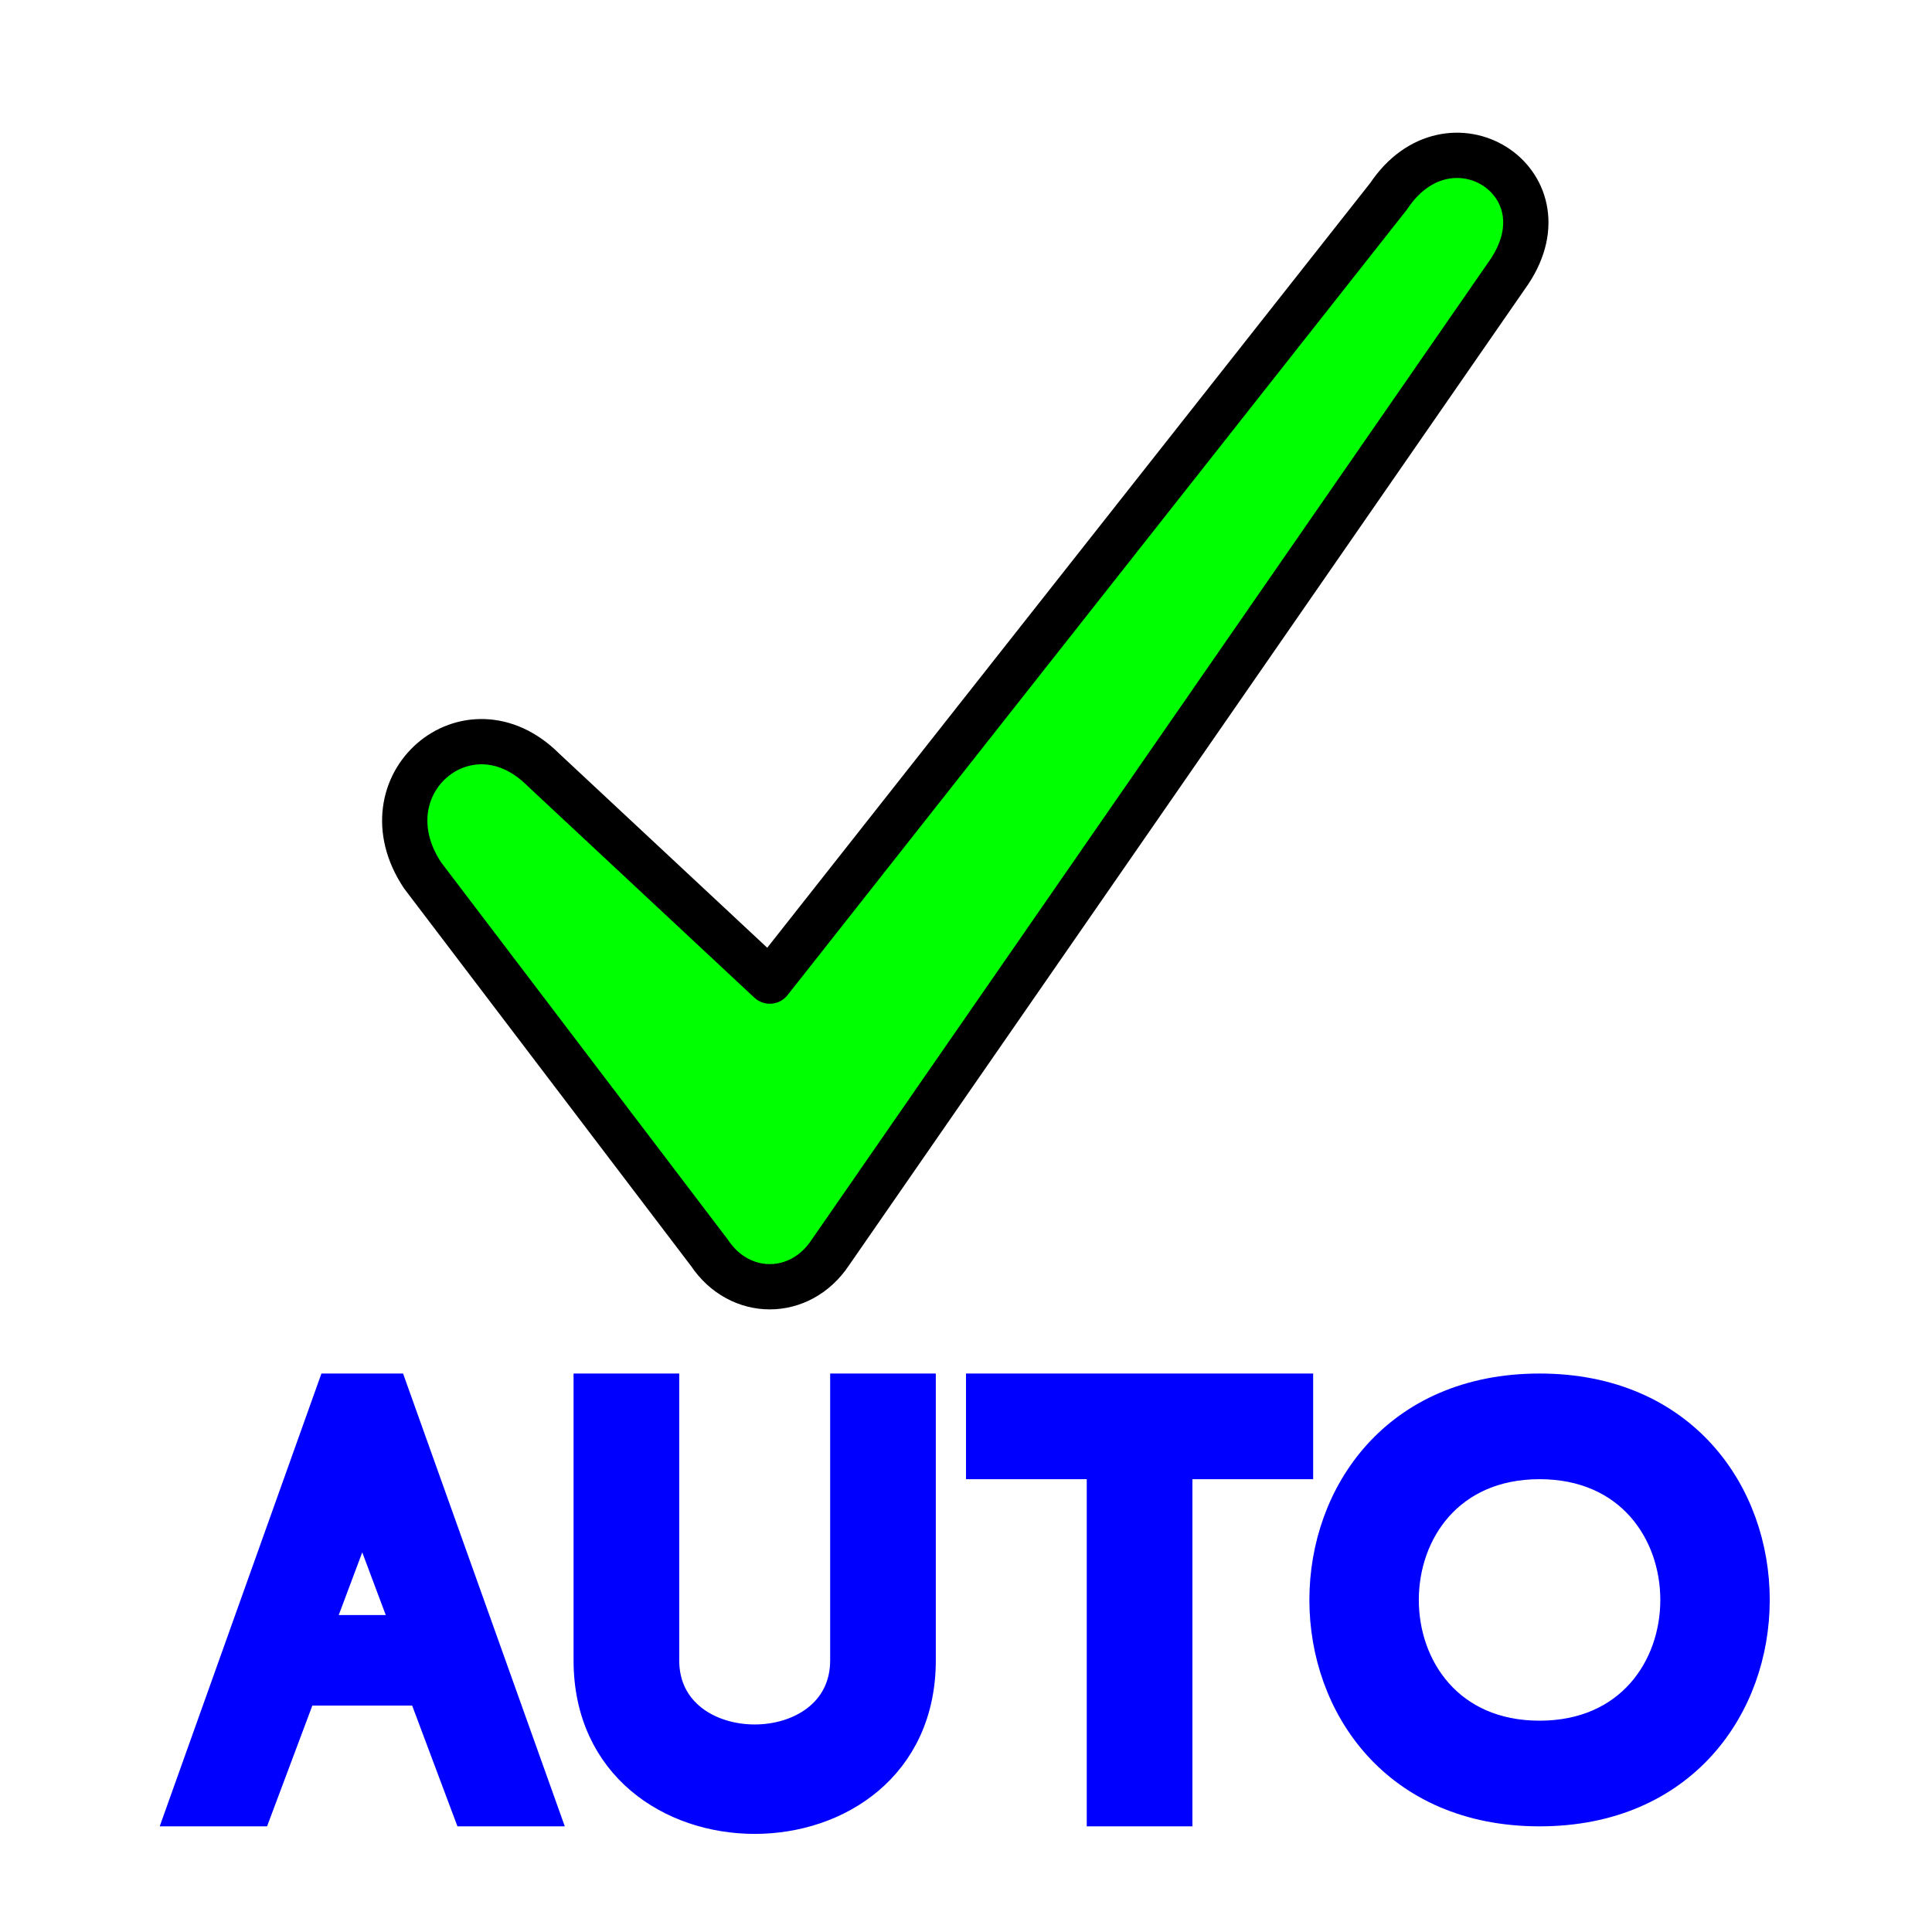
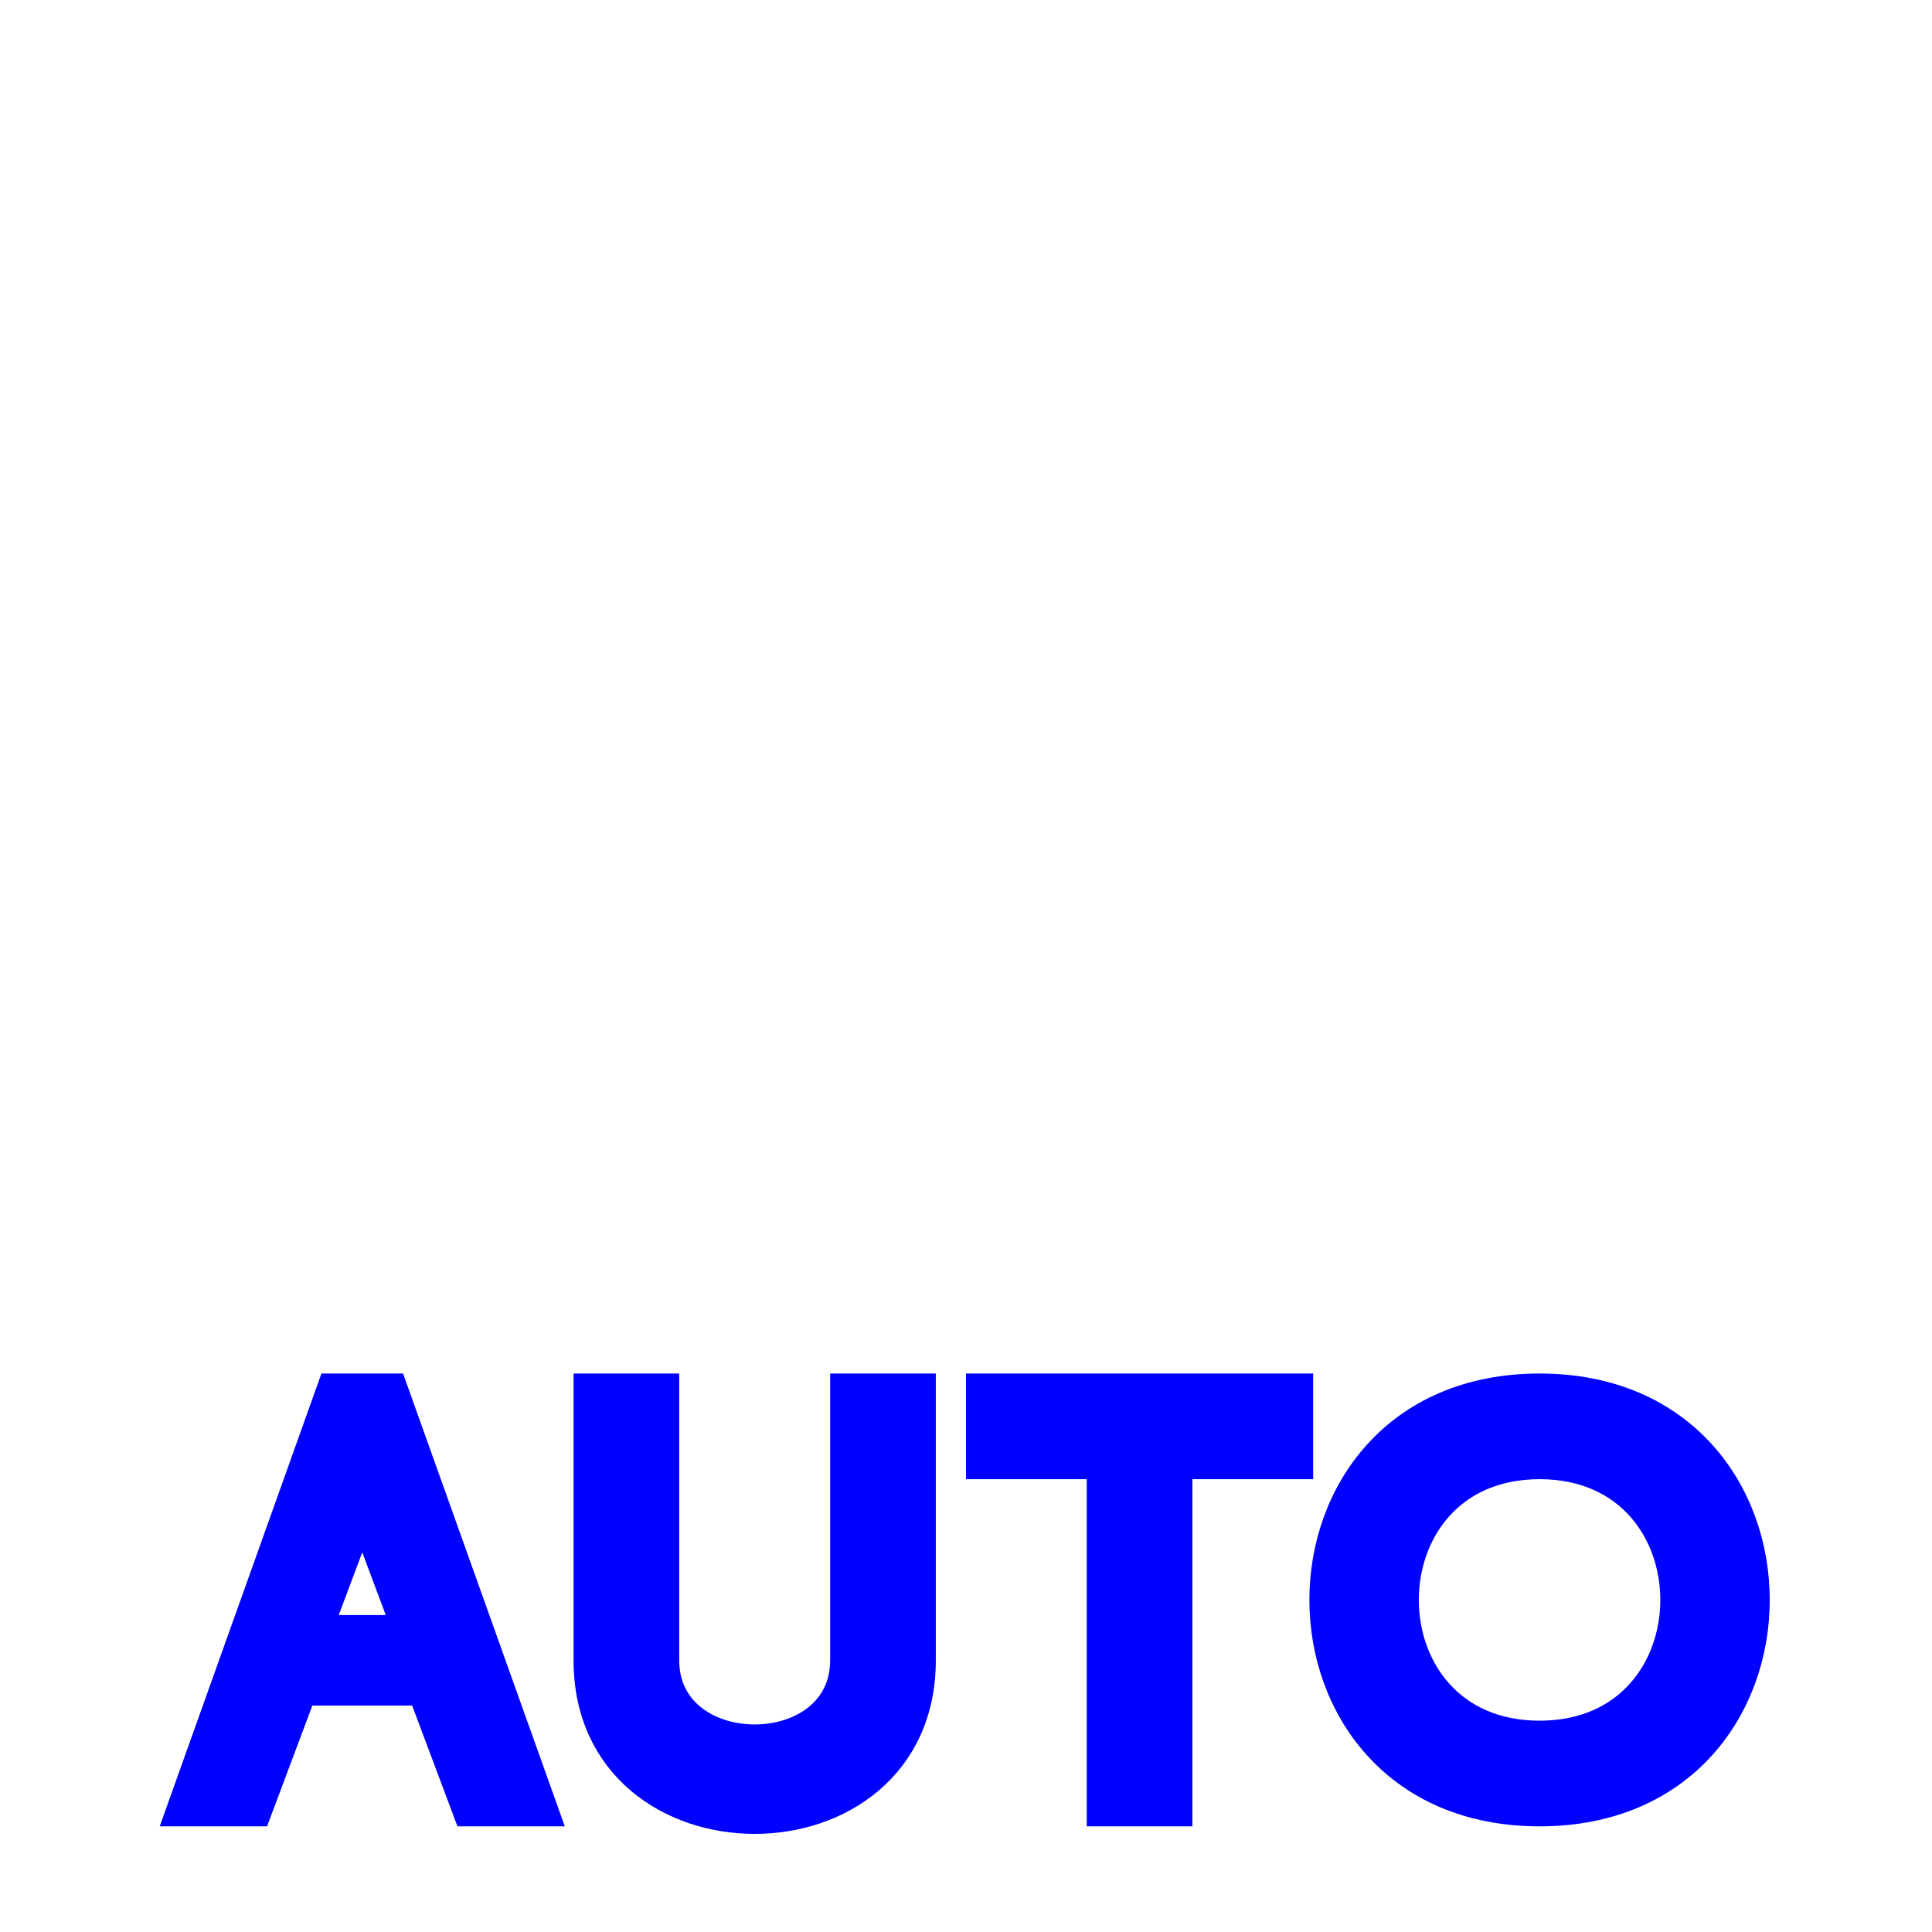
<svg xmlns="http://www.w3.org/2000/svg" version="1.0" width="64" height="64" id="svg2383">
  <defs id="defs2385" />
-   <path d="M 46,6.5 L 25.5,32.5 L 18,25.5 C 15.5,23 12,26 14,29 L 23.5,41.5 C 24.5,43 26.5,43 27.5,41.5 L 50,9 C 52,6 48,3.5 46,6.5 z" id="path2383" style="fill:#00ff00;stroke:#000000;stroke-width:1.5;stroke-linecap:round;stroke-linejoin:round" />
  <path d="M 10.5,54 L 13.5,54 L 12,50 L 10.5,54 z M 11,46 L 13,46 L 18,60 L 15.5,60 L 14,56 L 10,56 L 8.5,60 L 6,60 L 11,46 z M 19.5,46 L 22,46 L 22,55 C 22,58.5 28,58.5 28,55 L 28,46 L 30.5,46 L 30.5,55 C 30.5,62 19.5,62 19.5,55 L 19.5,46 z M 36.5,60 L 36.5,48.5 L 32.5,48.5 L 32.5,46 L 43,46 L 43,48.5 L 39,48.5 L 39,60 L 36.5,60 z M 51,57.5 C 57,57.5 57,48.5 51,48.5 C 45,48.5 45,57.5 51,57.5 z M 51,46 C 60.5,46 60.5,60 51,60 C 41.5,60 41.5,46 51,46 z" id="text2381" style="fill:#0000ff;stroke:#0000ff;stroke-width:1;stroke-linecap:butt;stroke-linejoin:miter;stroke-miterlimit:4" />
</svg>